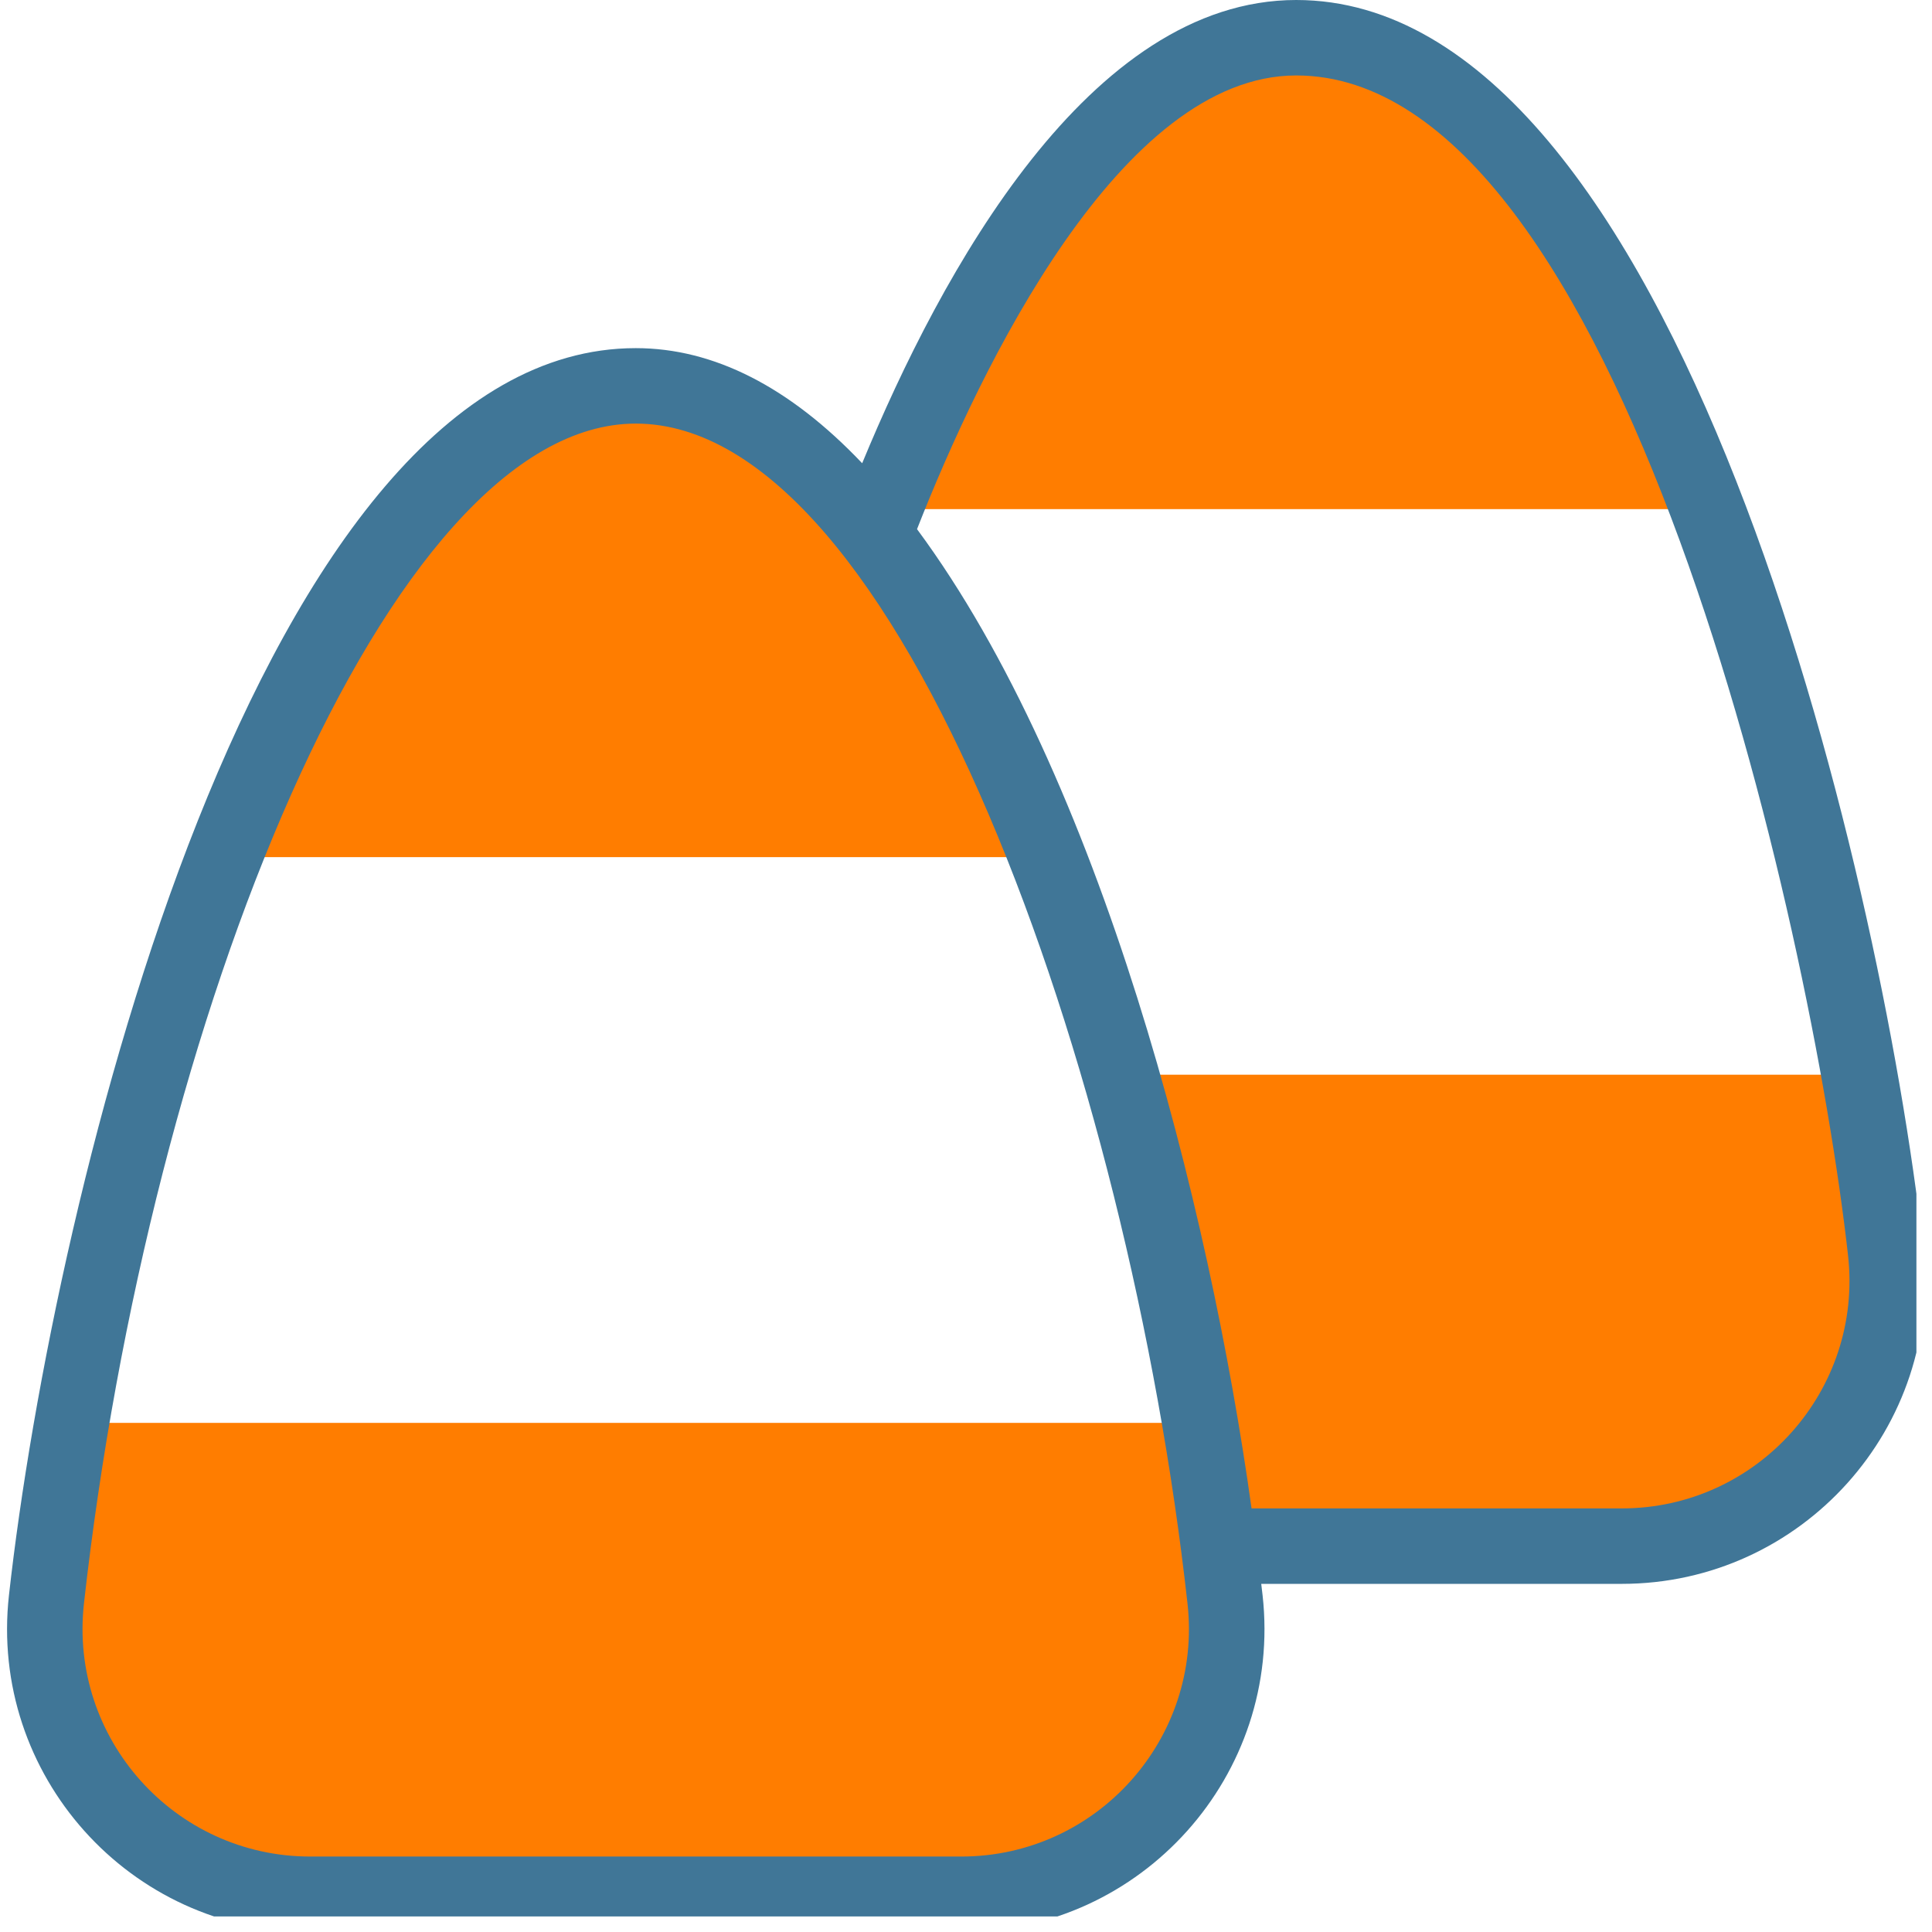
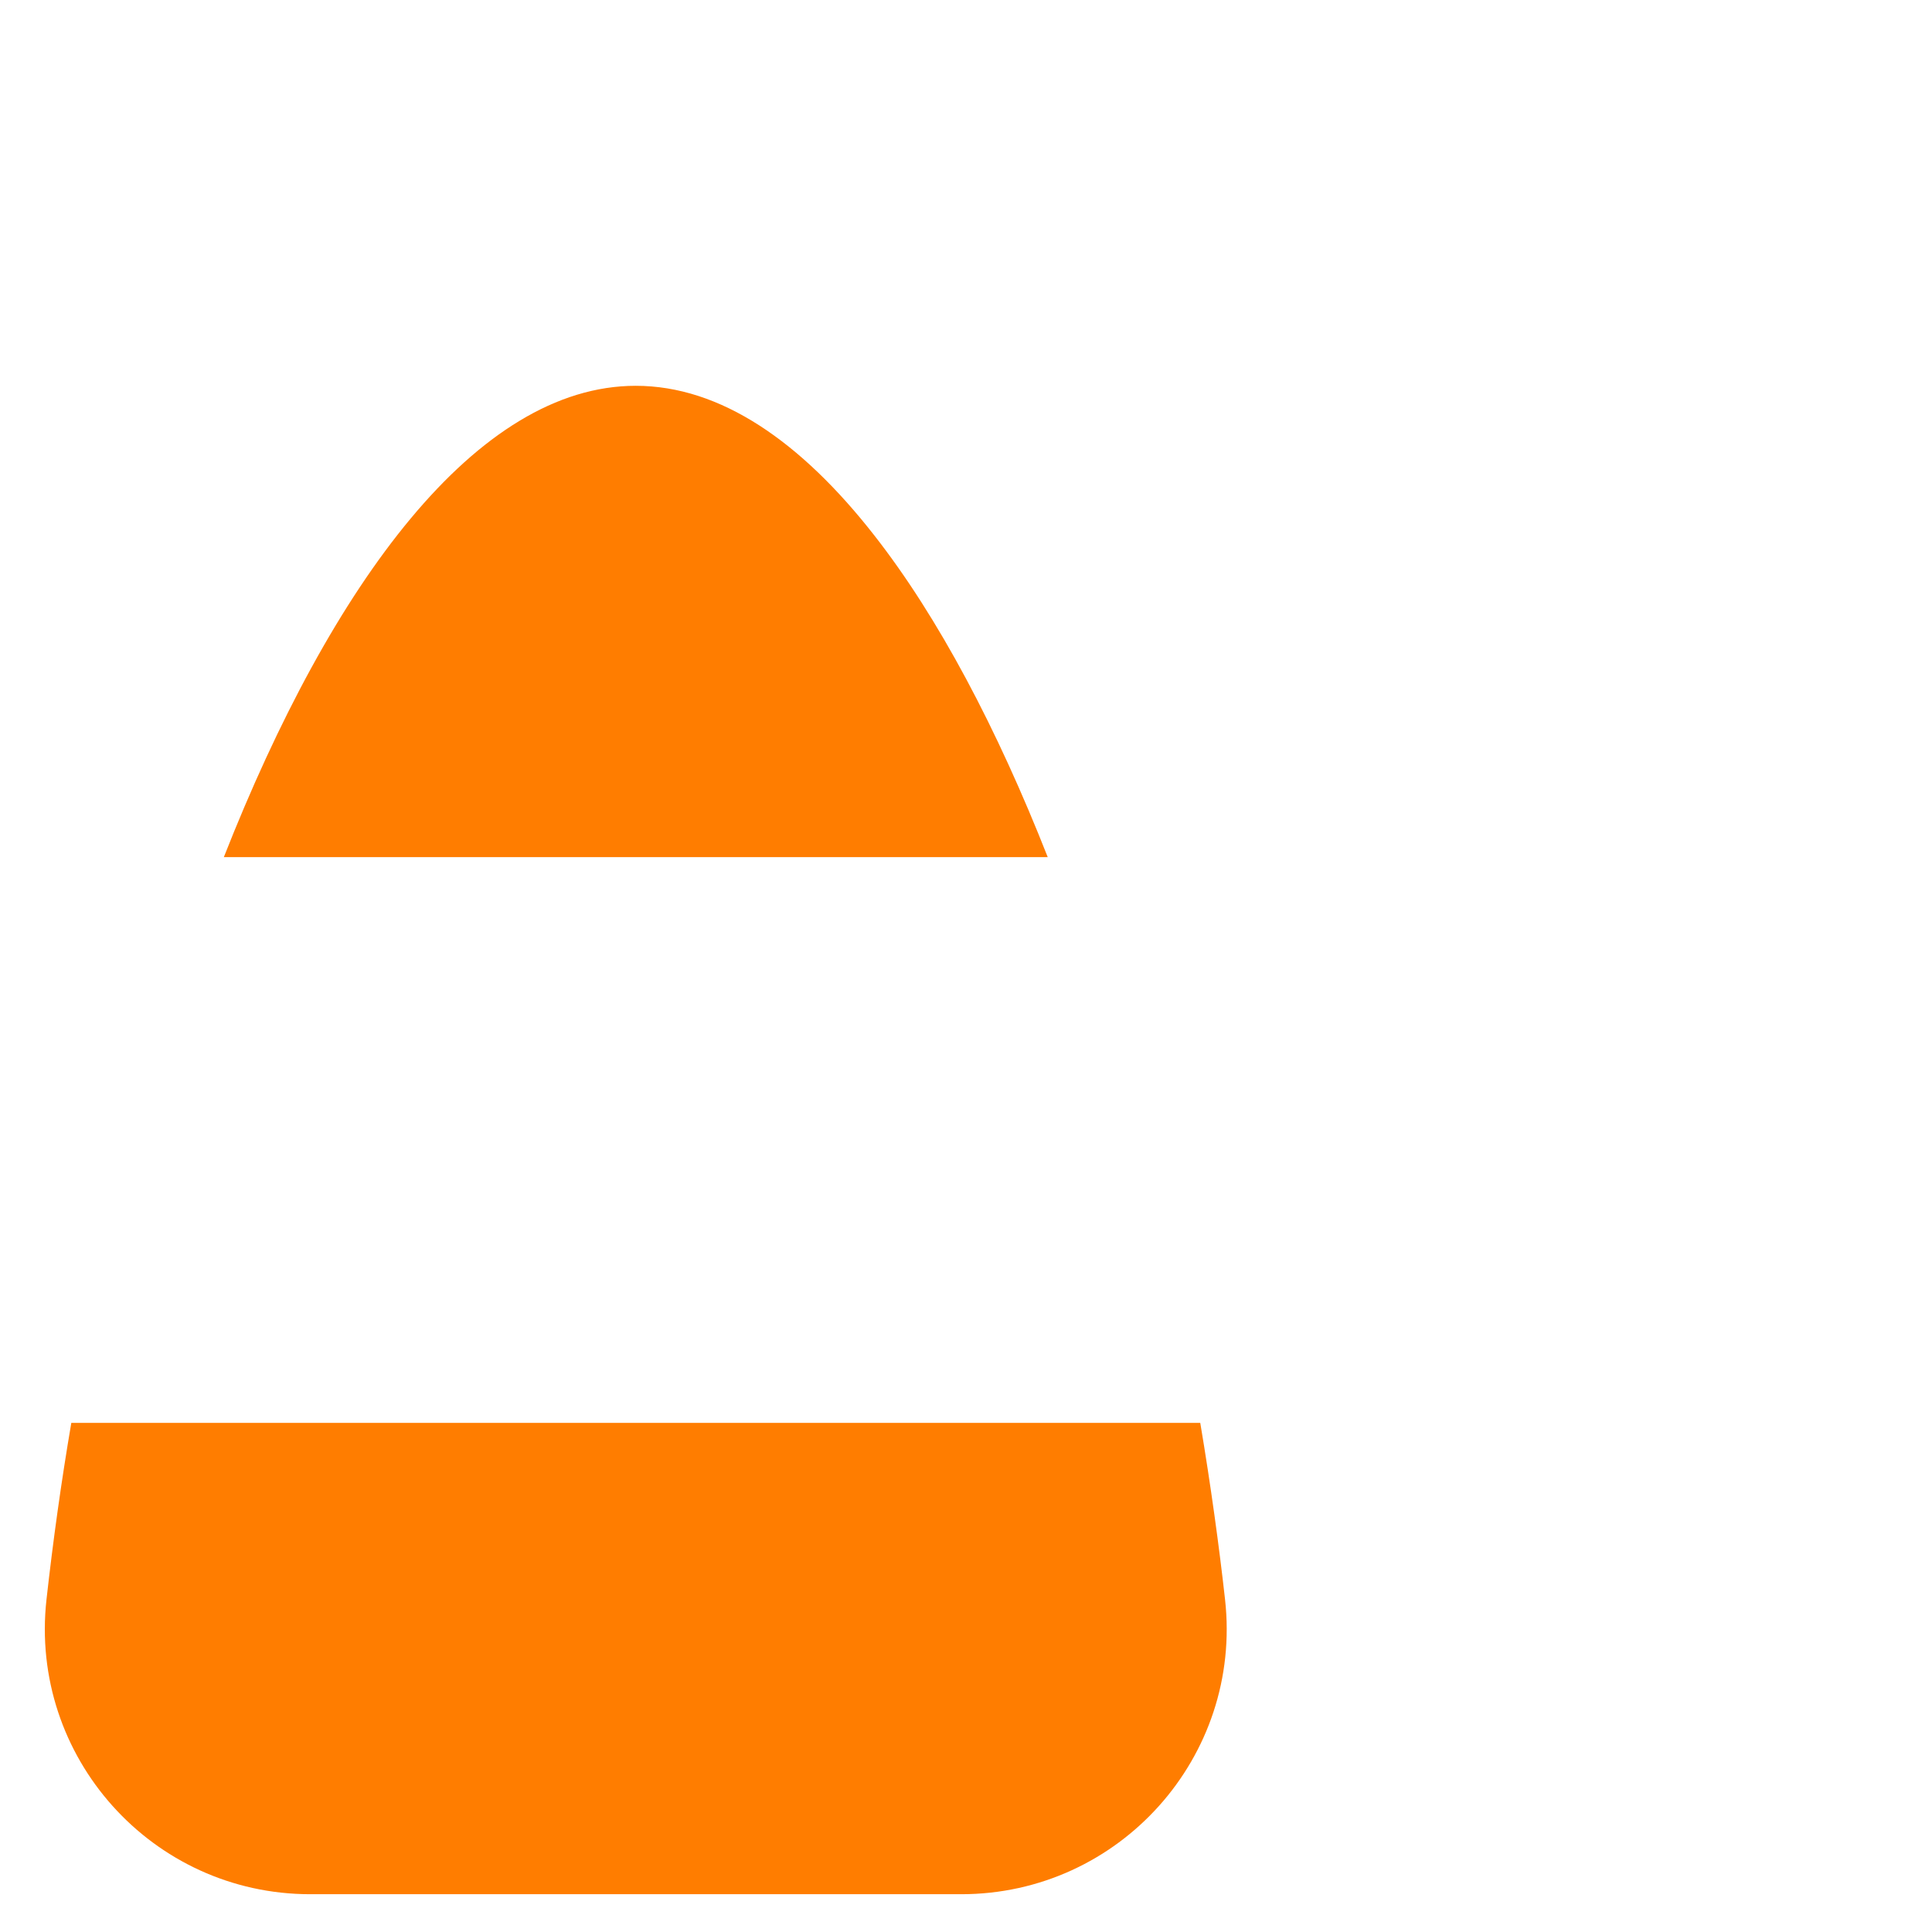
<svg xmlns="http://www.w3.org/2000/svg" width="82" viewBox="0 0 61.5 61.5" height="82" preserveAspectRatio="xMidYMid meet">
  <defs>
    <clipPath id="id1">
-       <path d="M 0 0 L 61.004 0 L 61.004 61.004 L 0 61.004 Z M 0 0 " clip-rule="nonzero" />
-     </clipPath>
+       </clipPath>
  </defs>
  <path fill="#ff7d00" d="M 38.996 50.914 C 39.555 55.922 35.637 60.297 30.598 60.297 L 9.875 60.297 C 4.84 60.297 0.922 55.922 1.48 50.914 C 1.688 49.051 1.949 47.172 2.27 45.293 L 38.207 45.293 C 38.539 47.262 38.812 49.258 38.996 50.914 Z M 38.996 50.914 " fill-opacity="1" fill-rule="nonzero" />
-   <path fill="#ff7d00" d="M 60.02 39.836 C 60.578 44.84 56.66 49.219 51.625 49.219 C 50.027 49.219 40.395 49.219 38.789 49.219 C 38.172 44.371 37.113 39.121 35.691 34.211 L 59.23 34.211 C 59.547 36.09 59.812 37.969 60.02 39.836 Z M 60.02 39.836 " fill-opacity="1" fill-rule="nonzero" />
-   <path fill="#ff7d00" d="M 54.375 16.207 L 28.152 16.207 C 31.594 7.461 36.199 1.199 41.262 1.199 C 46.324 1.199 50.934 7.461 54.375 16.207 Z M 54.375 16.207 " fill-opacity="1" fill-rule="nonzero" />
  <path fill="#ff7d00" d="M 27.828 17.039 C 29.875 19.652 31.742 23.199 33.352 27.285 L 7.125 27.285 C 10.566 18.543 15.176 12.281 20.238 12.281 C 22.934 12.281 25.5 14.059 27.828 17.039 Z M 27.828 17.039 " fill-opacity="1" fill-rule="nonzero" />
  <g clip-path="url(#id1)">
-     <path fill="#407697" d="M 61.215 39.703 C 59.863 27.586 53.355 0 41.262 0 C 34.676 0 29.965 8.645 27.445 14.746 C 25.133 12.312 22.715 11.082 20.238 11.082 C 8.242 11.082 1.715 37.945 0.285 50.781 C -0.352 56.496 4.129 61.5 9.875 61.5 L 30.598 61.5 C 36.348 61.5 40.828 56.496 40.191 50.781 C 40.176 50.664 40.16 50.539 40.148 50.418 L 51.625 50.418 C 57.355 50.418 61.852 45.434 61.215 39.703 Z M 30.598 59.098 L 9.875 59.098 C 5.559 59.098 2.195 55.34 2.672 51.047 C 4.75 32.434 12.332 13.484 20.238 13.484 C 28.645 13.484 35.93 34.129 37.801 51.047 C 38.281 55.34 34.918 59.098 30.598 59.098 Z M 51.625 48.016 L 39.84 48.016 C 38.492 38.324 35.031 24.734 29.191 16.844 C 31.23 11.648 35.691 2.402 41.262 2.402 C 51.578 2.402 57.648 29.383 58.828 39.969 C 59.305 44.25 55.949 48.016 51.625 48.016 Z M 51.625 48.016 " fill-opacity="1" fill-rule="nonzero" />
-   </g>
+     </g>
</svg>